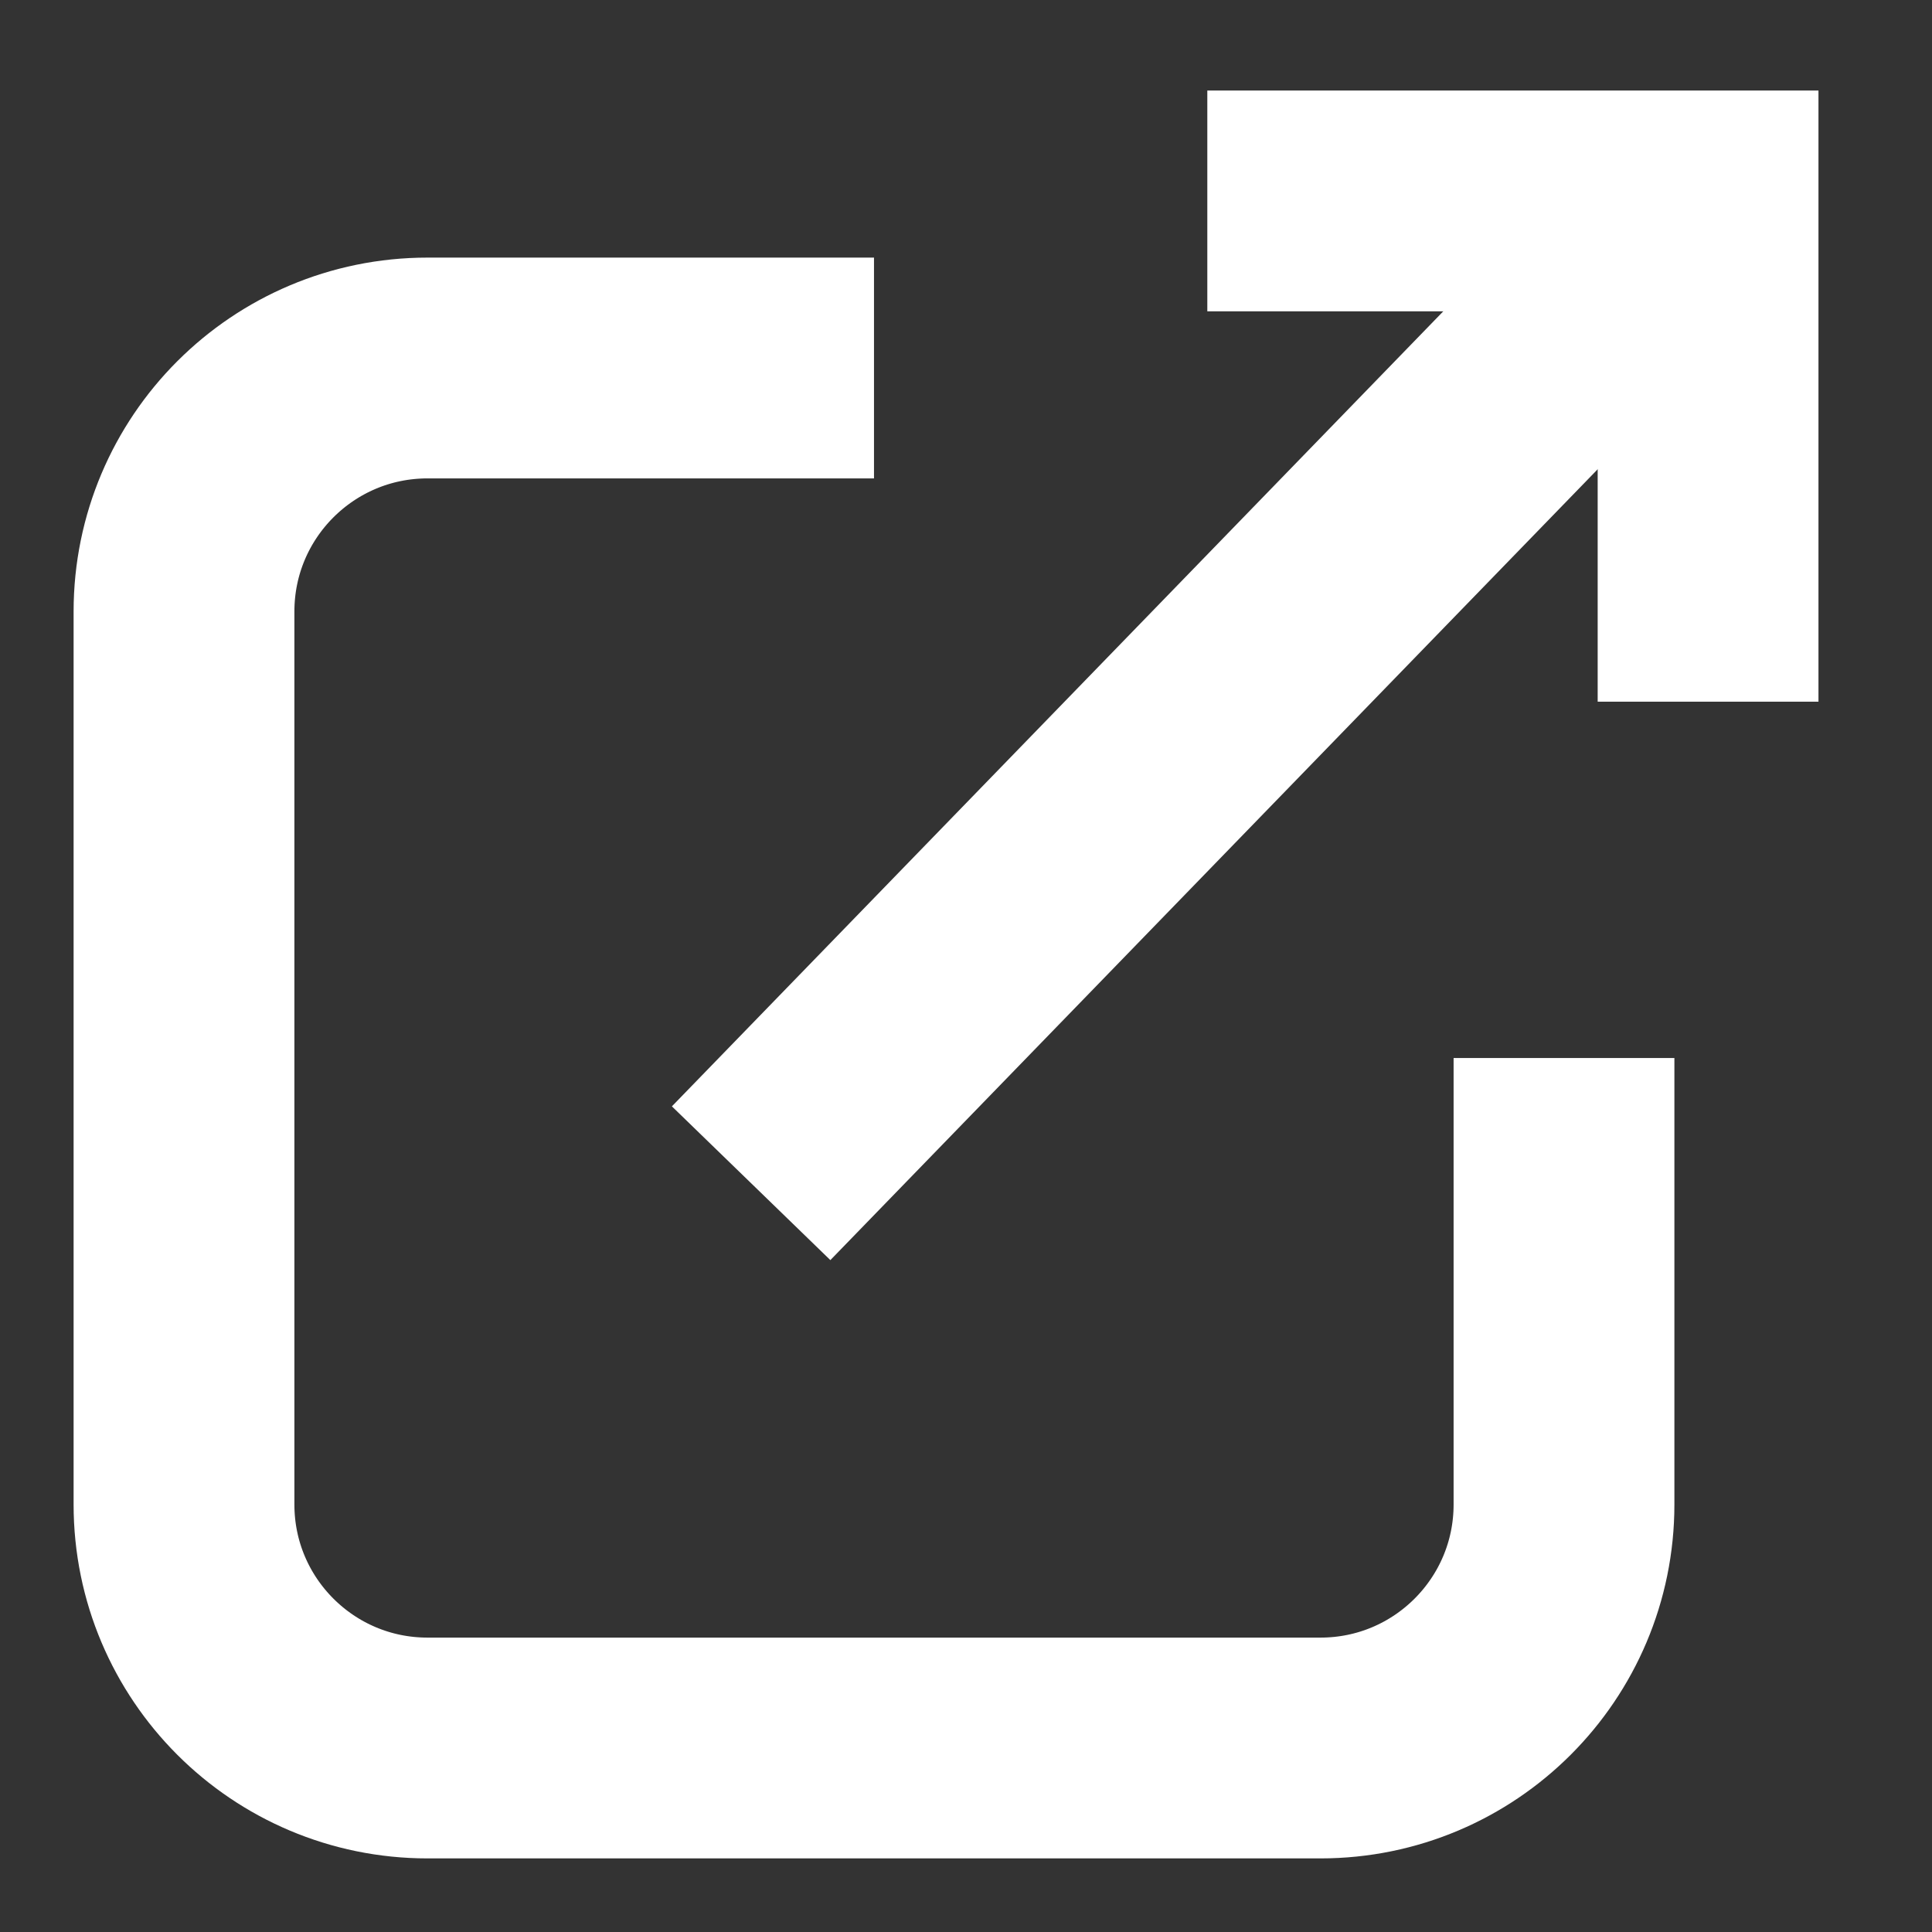
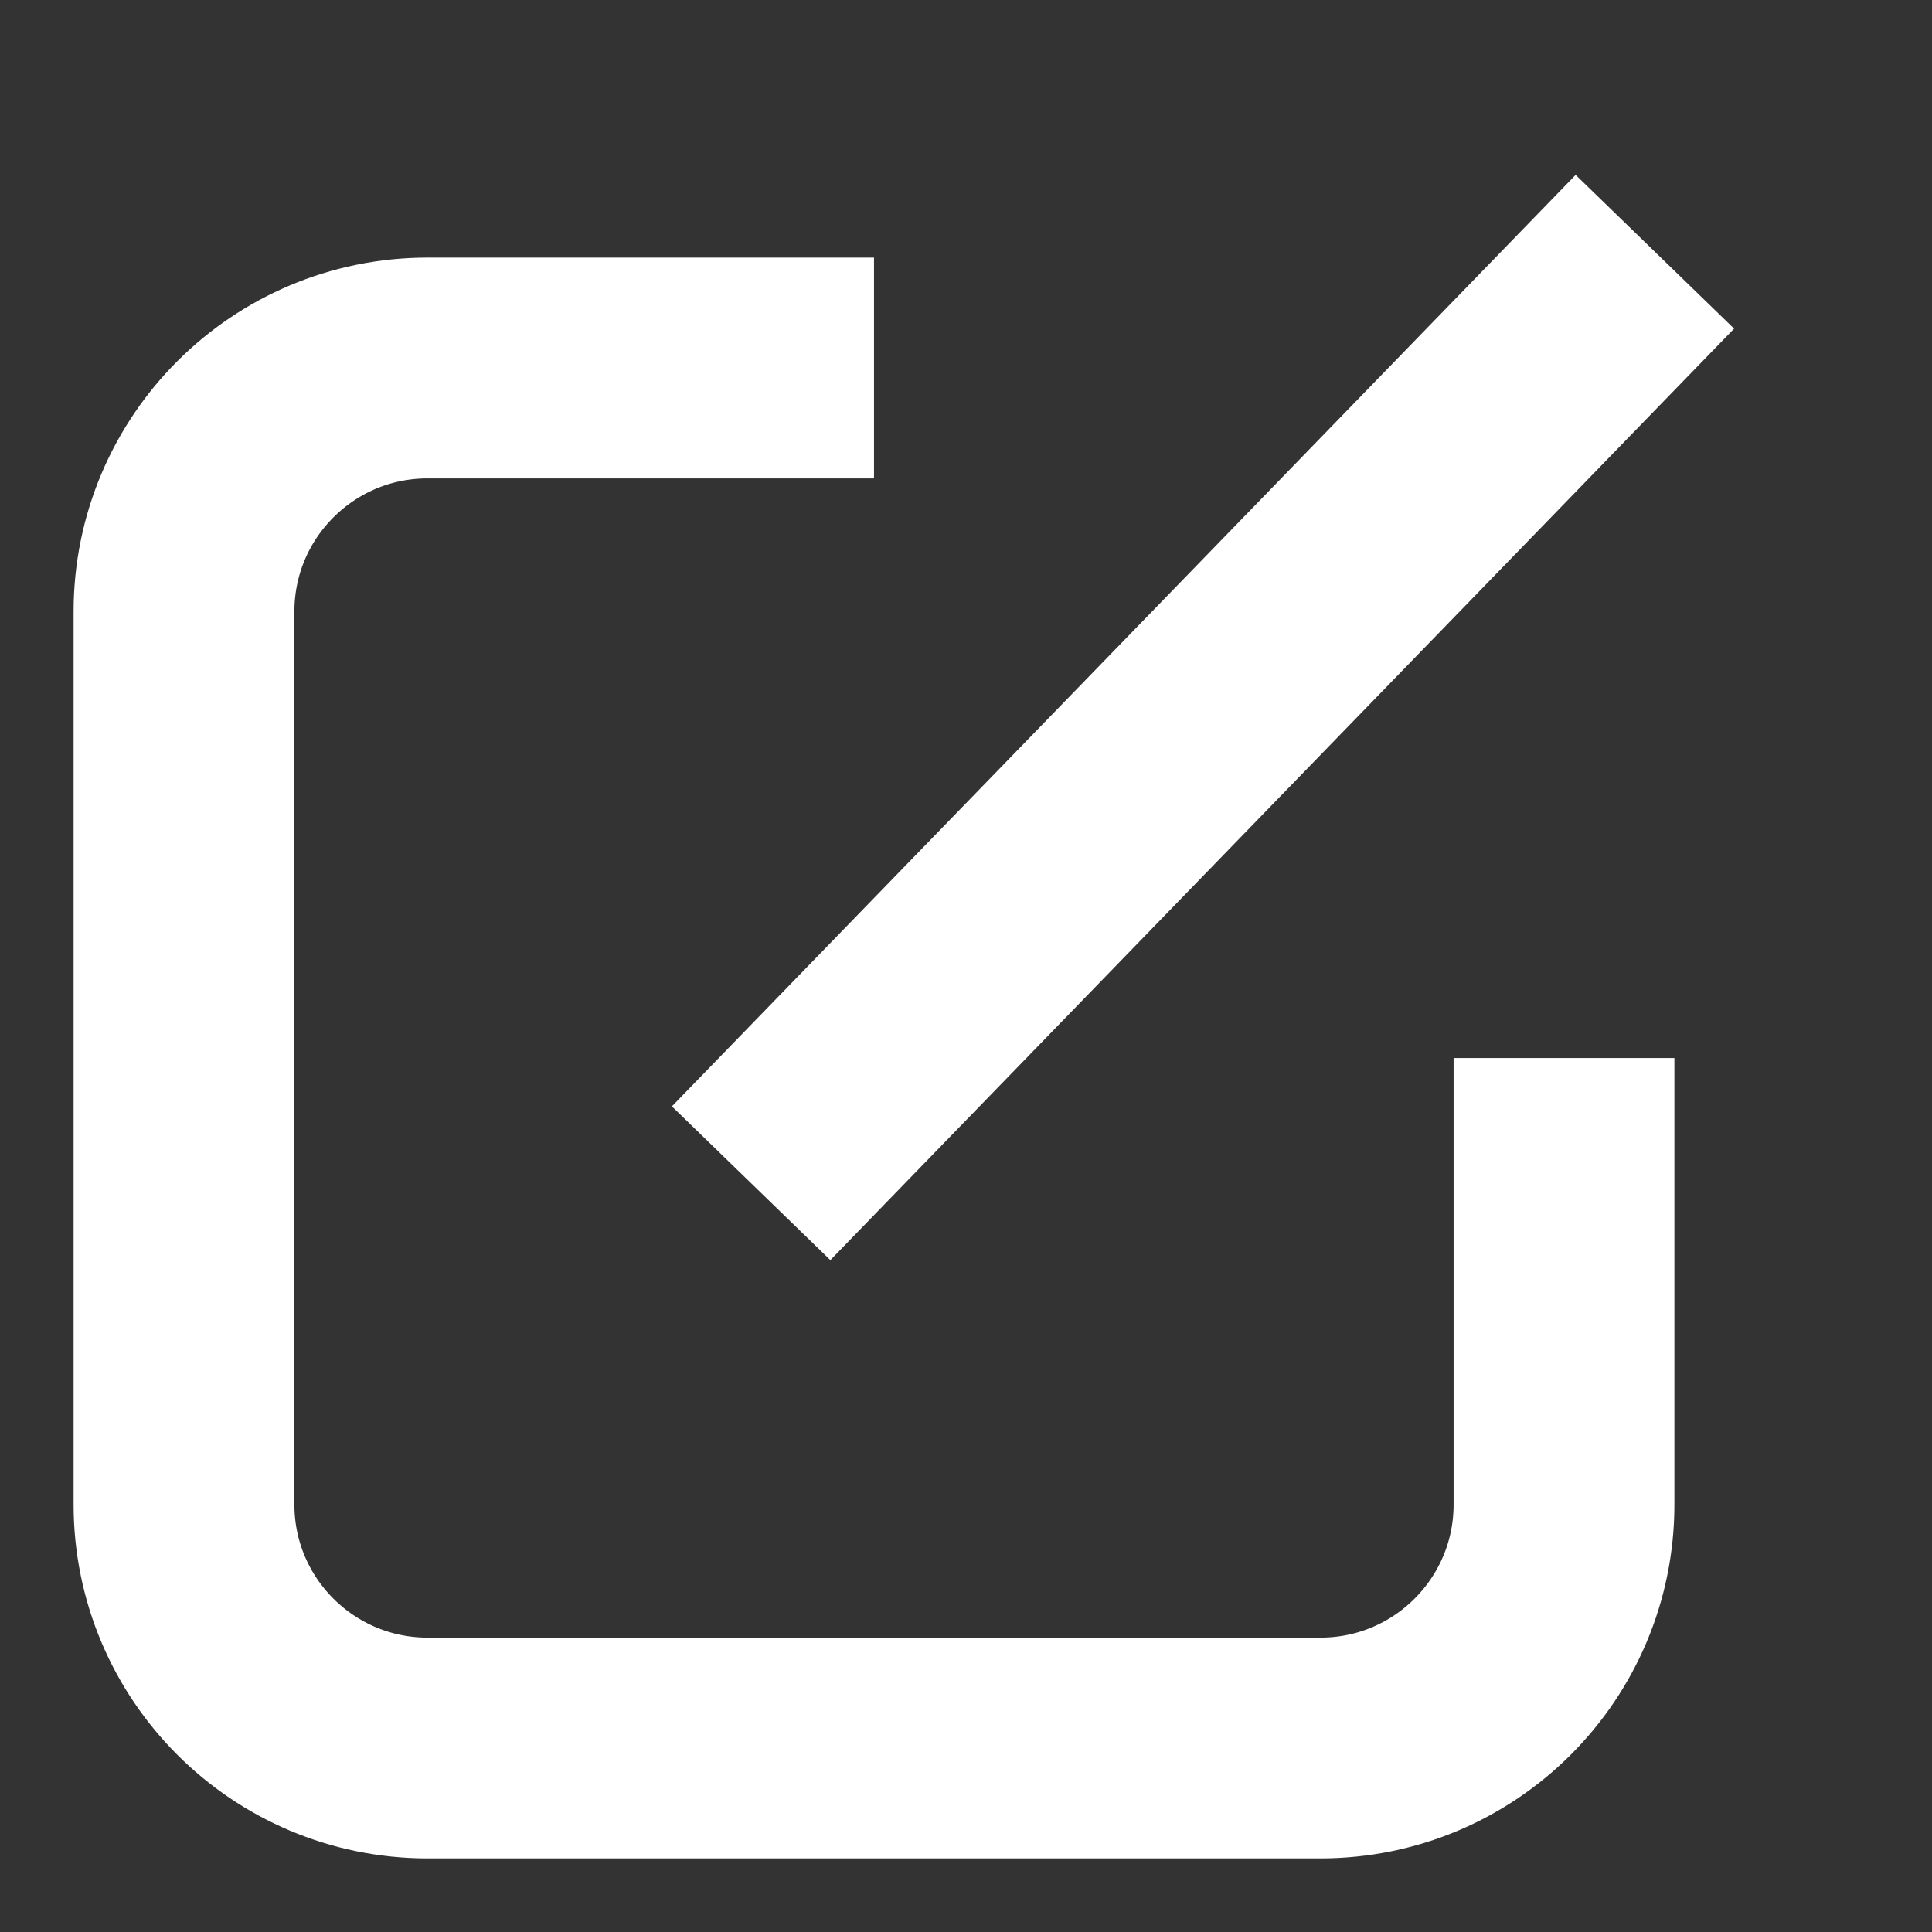
<svg xmlns="http://www.w3.org/2000/svg" width="21" height="21" viewBox="0 0 21 21" fill="none">
  <rect x="0" y="0" width="21" height="21" fill="#333333" stroke="none" />
-   <path d="M14.323 2.184H18.566V6.427" stroke="white" stroke-width="2.4" stroke-linecap="square" />
  <path d="M17.152 3.598L9 12" stroke="white" stroke-width="2.4" stroke-linecap="square" />
  <path d="M17 11.5V16.353C17 17.815 15.815 19 14.353 19H4.647C3.185 19 2 17.815 2 16.353V6.647C2 5.185 3.185 4 4.647 4H9.5" stroke="white" stroke-width="2.4" />
</svg>